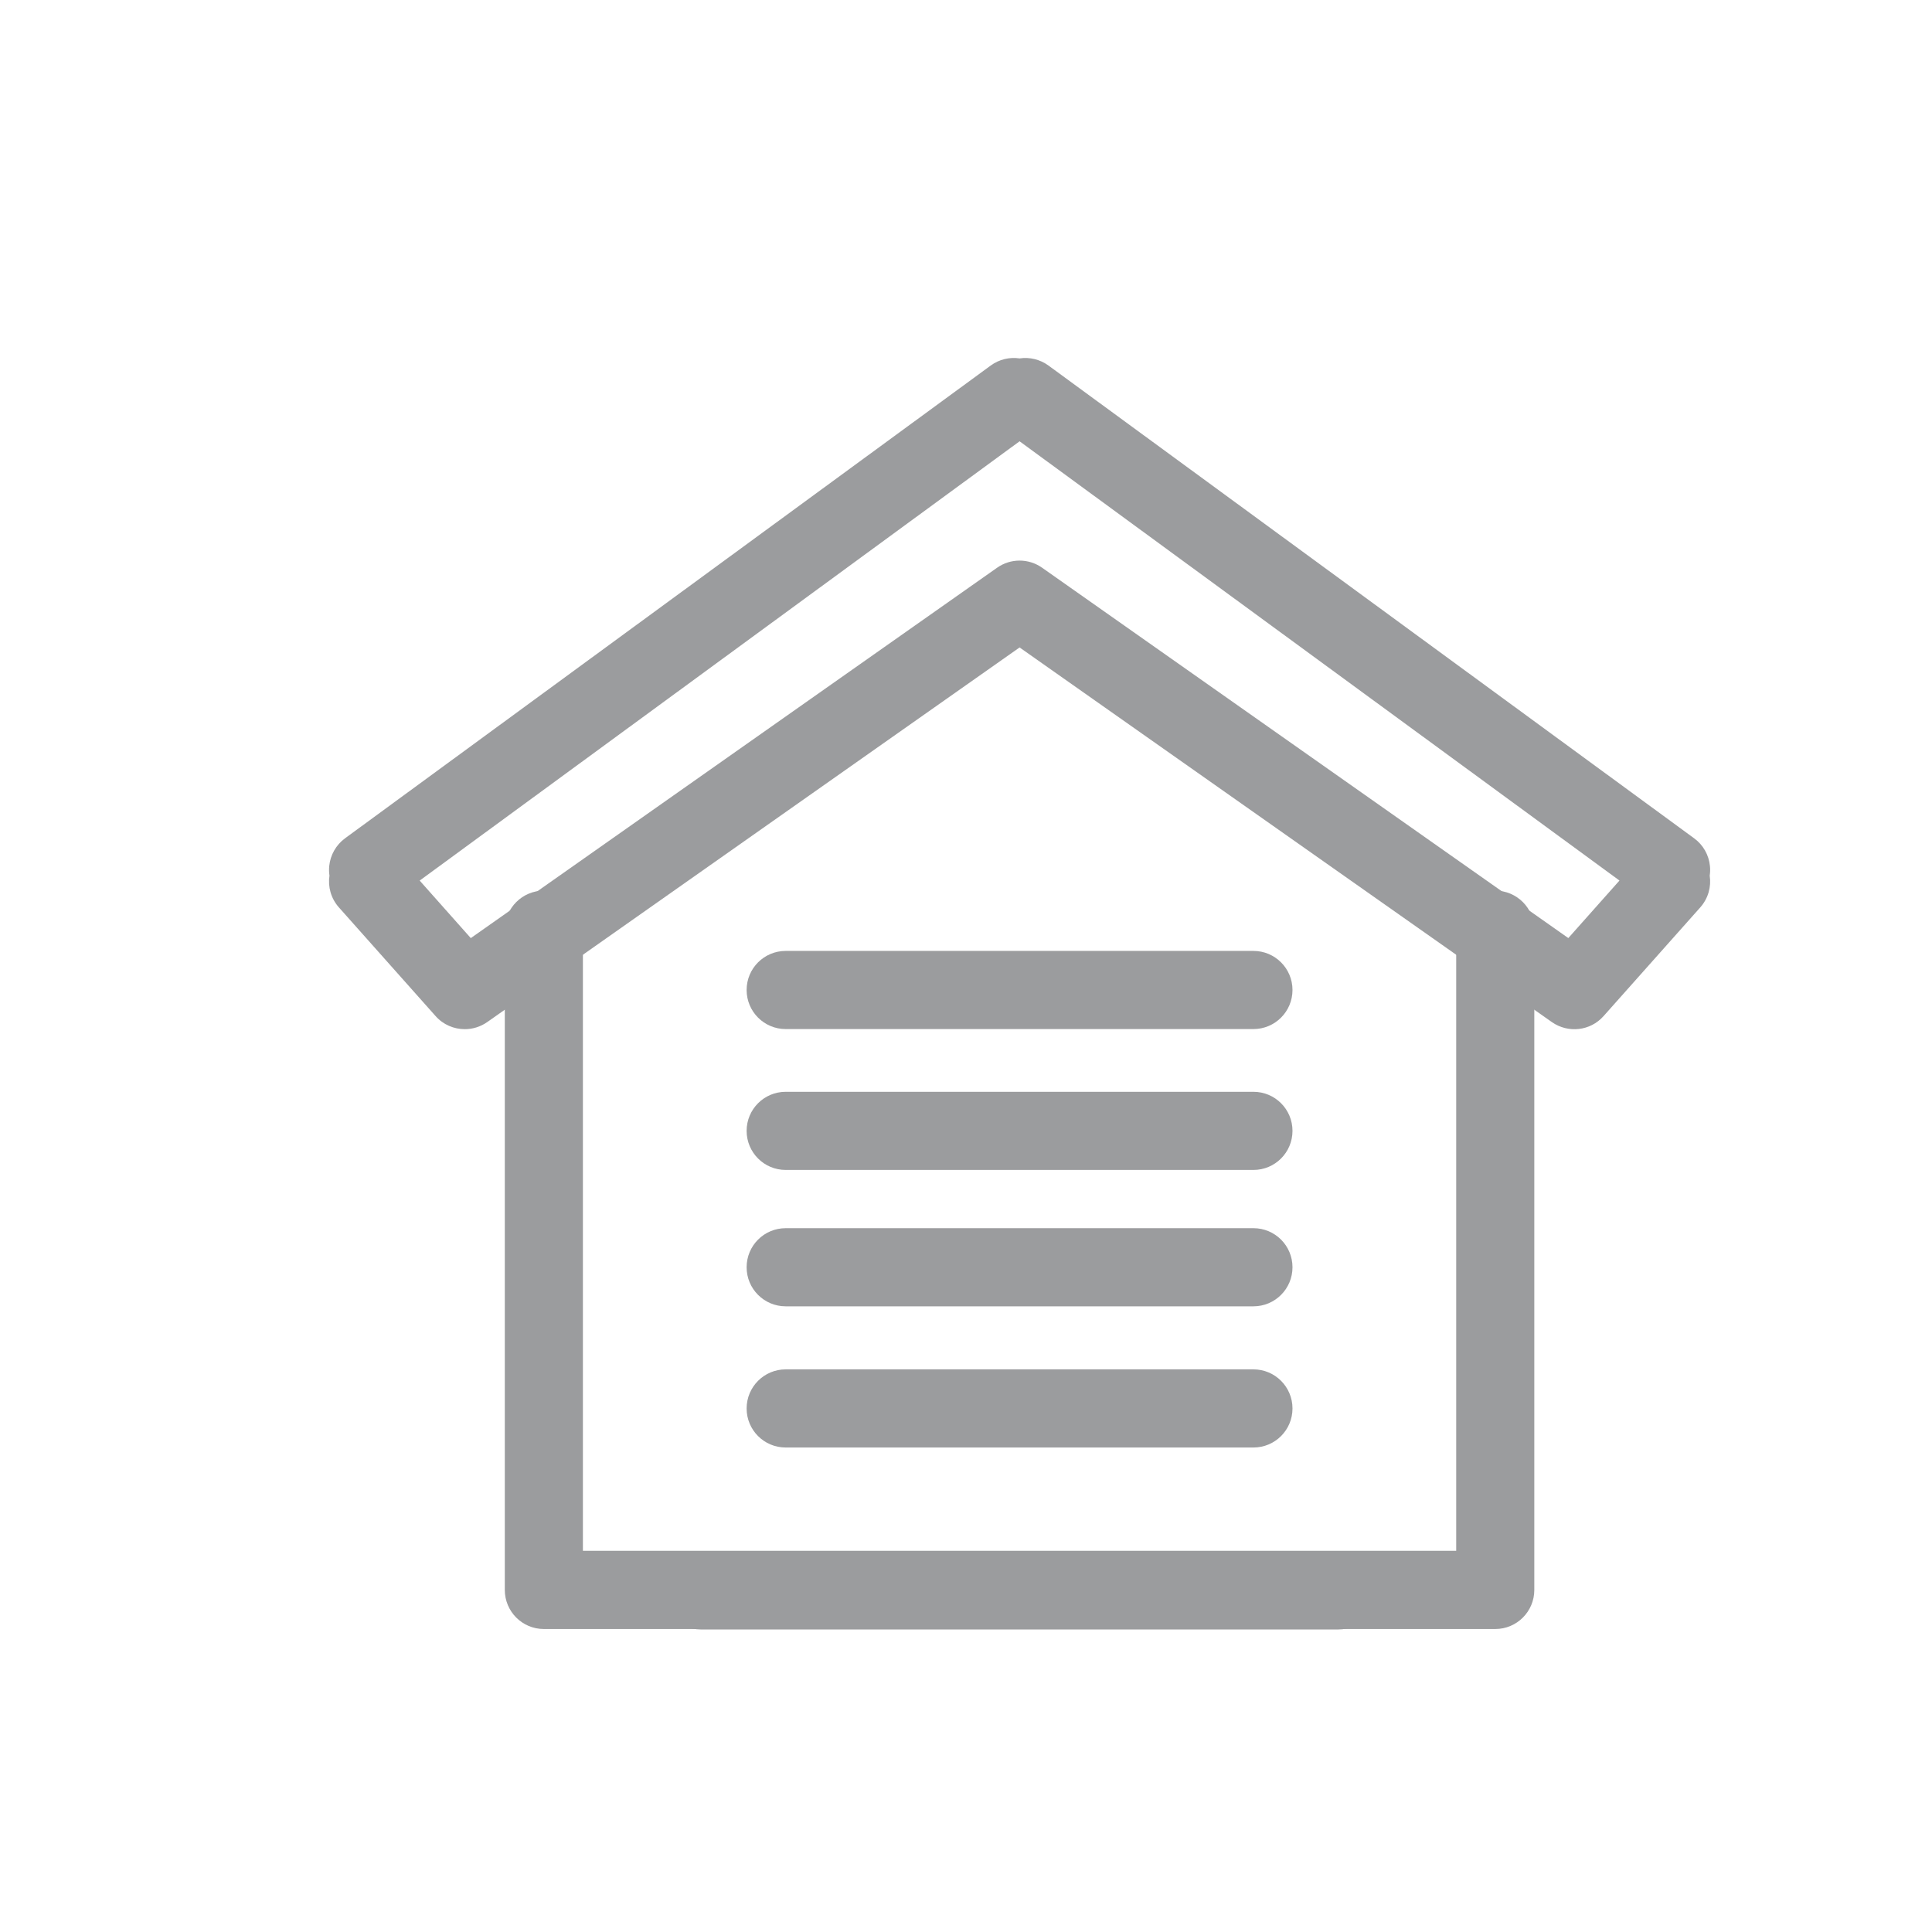
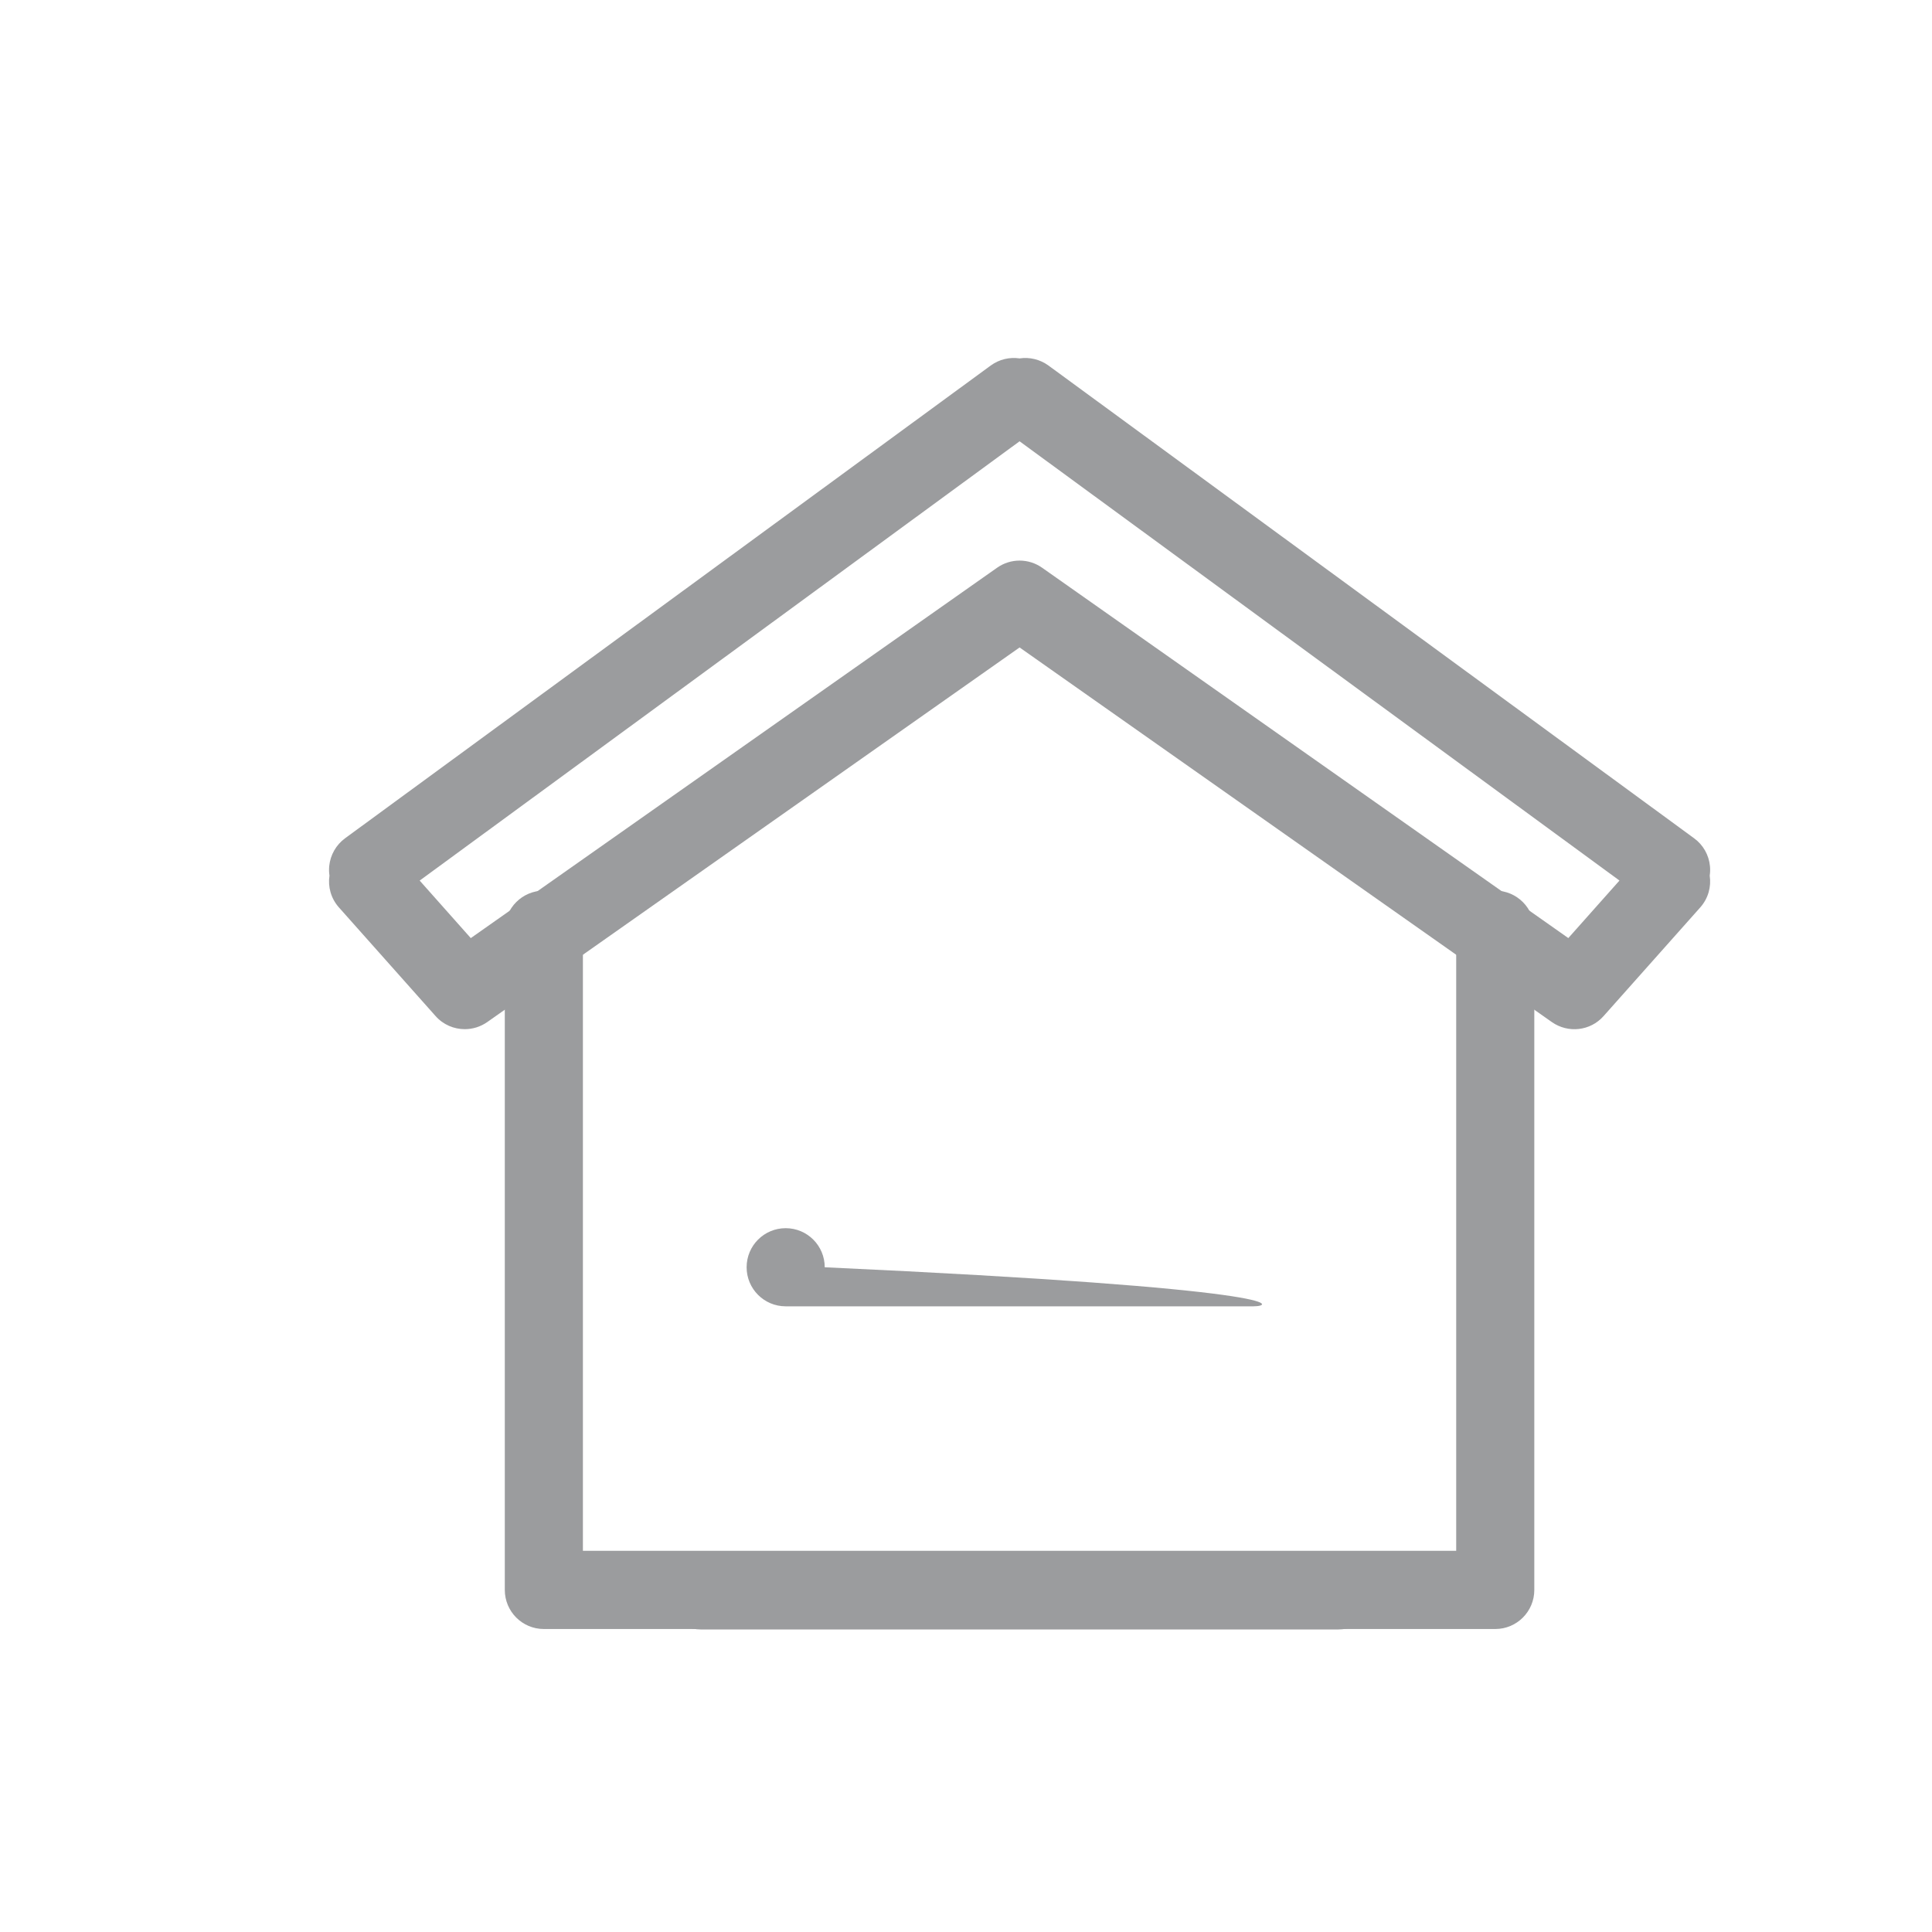
<svg xmlns="http://www.w3.org/2000/svg" version="1.1" id="Warstwa_1" x="0px" y="0px" width="56.693px" height="56.693px" viewBox="0 0 56.693 56.693" xml:space="preserve">
  <path fill="#9B9C9E" d="M43.878,47.802H15.959c-0.634,0-1.146-0.514-1.146-1.147V27.282c0-0.633,0.513-1.147,1.146-1.147  s1.146,0.514,1.146,1.147v18.225h25.626V27.282c0-0.633,0.513-1.147,1.146-1.147s1.146,0.514,1.146,1.147v19.372  C45.024,47.288,44.511,47.802,43.878,47.802z" />
  <path fill="#9B9C9E" d="M13.638,30.2c-0.317,0-0.633-0.131-0.857-0.385l-2.837-3.189c-0.234-0.264-0.325-0.606-0.276-0.931  c-0.014-0.093-0.016-0.188-0.007-0.283c0.033-0.324,0.201-0.619,0.463-0.812l18.948-13.874c0.251-0.183,0.553-0.252,0.847-0.209  c0.293-0.043,0.597,0.027,0.847,0.209L49.714,24.6c0.263,0.192,0.431,0.487,0.463,0.812c0.01,0.095,0.007,0.19-0.007,0.283  c0.049,0.325-0.042,0.667-0.277,0.932l-2.838,3.19c-0.387,0.437-1.039,0.51-1.517,0.175L29.919,18.999l-15.62,10.992  C14.097,30.132,13.868,30.2,13.638,30.2z M29.919,16.45c0.231,0,0.462,0.07,0.66,0.209l15.442,10.868l1.501-1.688L29.92,12.95  h-0.001h-0.001L12.315,25.84l1.5,1.688l15.443-10.868C29.457,16.52,29.687,16.45,29.919,16.45z" />
-   <path fill="#9B9C9E" d="M36.781,38.333H23.055c-0.634,0-1.146-0.514-1.146-1.146c0-0.635,0.513-1.147,1.146-1.147h13.726  c0.634,0,1.146,0.513,1.146,1.147C37.927,37.819,37.415,38.333,36.781,38.333z" />
-   <path fill="#9B9C9E" d="M36.781,34.331H23.055c-0.634,0-1.146-0.514-1.146-1.147s0.513-1.146,1.146-1.146h13.726  c0.634,0,1.146,0.513,1.146,1.146S37.415,34.331,36.781,34.331z" />
-   <path fill="#9B9C9E" d="M36.781,30.197H23.055c-0.634,0-1.146-0.514-1.146-1.147c0-0.633,0.513-1.146,1.146-1.146h13.726  c0.634,0,1.146,0.514,1.146,1.146C37.927,29.683,37.415,30.197,36.781,30.197z" />
-   <path fill="#9B9C9E" d="M36.781,42.476H23.055c-0.634,0-1.146-0.513-1.146-1.146s0.513-1.147,1.146-1.147h13.726  c0.634,0,1.146,0.514,1.146,1.147S37.415,42.476,36.781,42.476z" />
+   <path fill="#9B9C9E" d="M36.781,38.333H23.055c-0.634,0-1.146-0.514-1.146-1.146c0-0.635,0.513-1.147,1.146-1.147c0.634,0,1.146,0.513,1.146,1.147C37.927,37.819,37.415,38.333,36.781,38.333z" />
  <path fill="#9B9C9E" d="M39.274,47.815H20.562c-0.634,0-1.146-0.514-1.146-1.146c0-0.634,0.513-1.147,1.146-1.147h18.712  c0.634,0,1.146,0.514,1.146,1.147C40.421,47.302,39.908,47.815,39.274,47.815z" />
</svg>